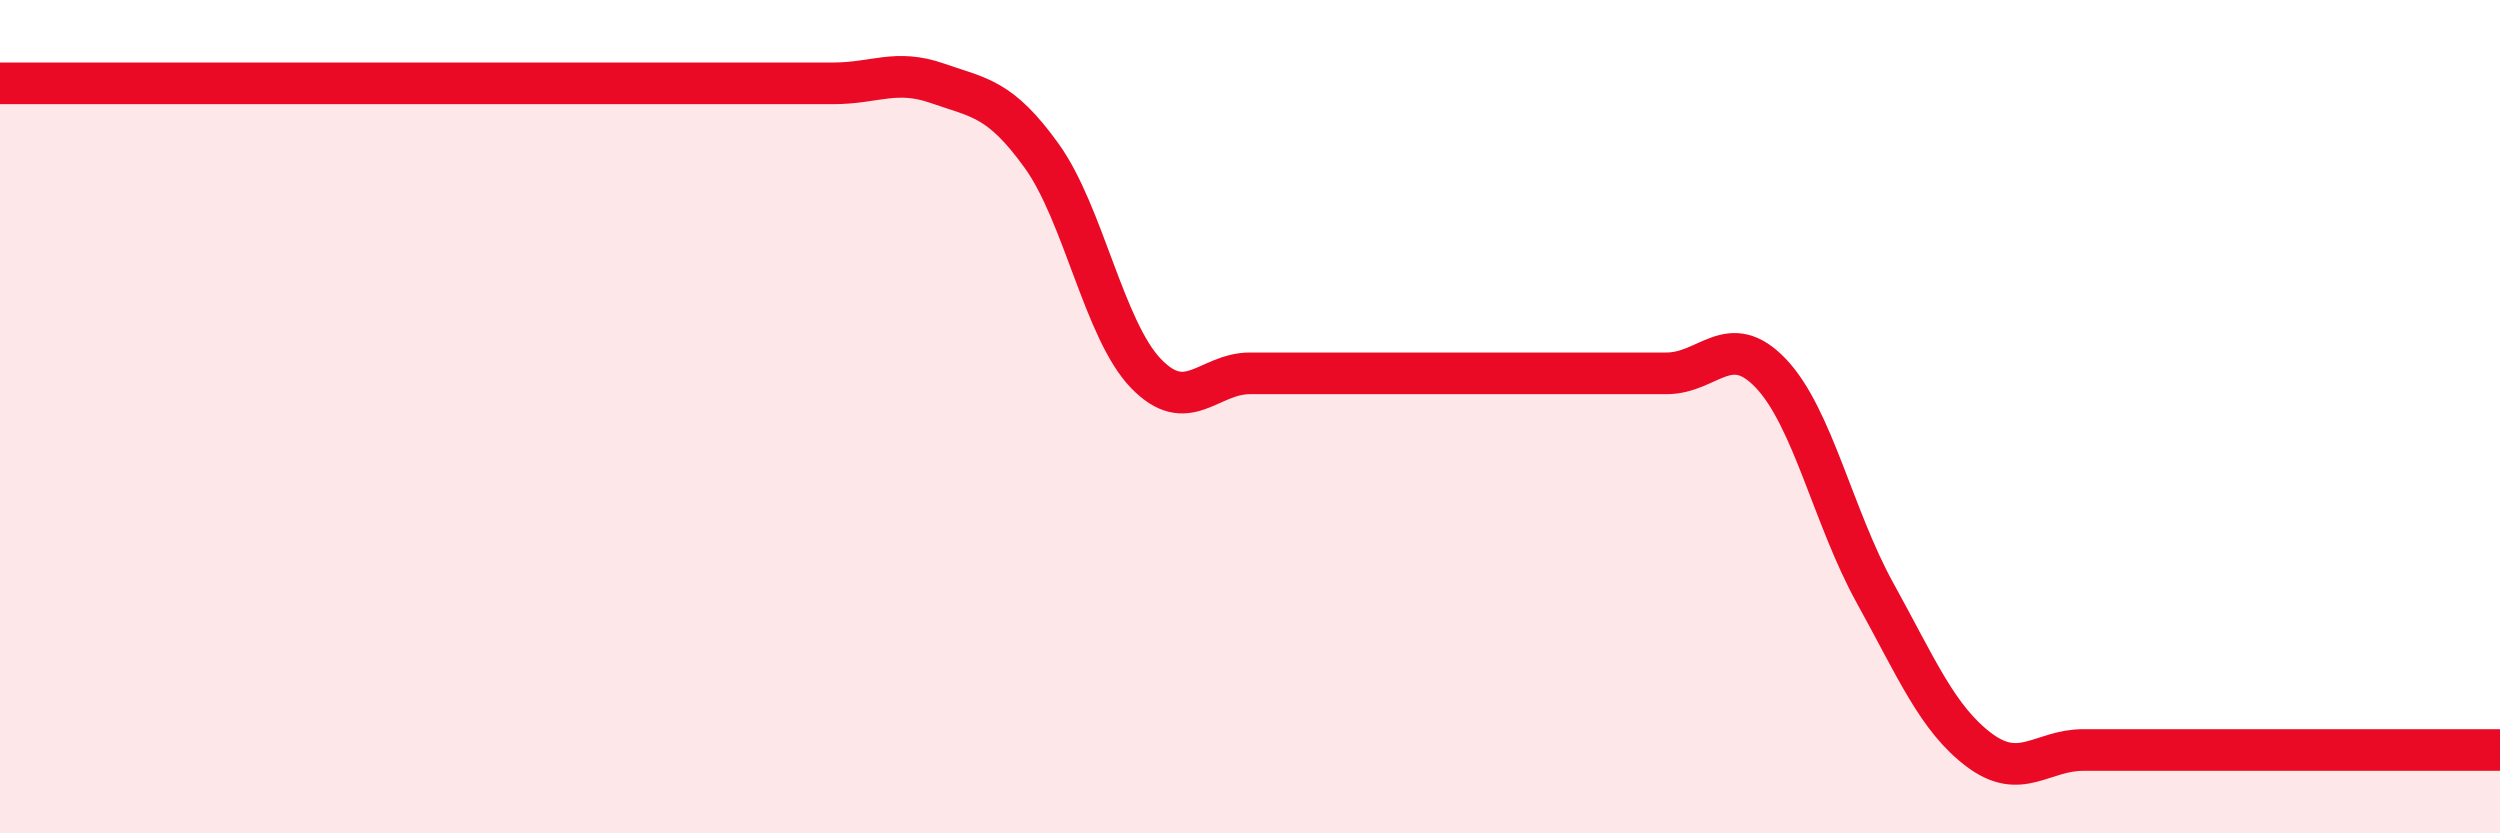
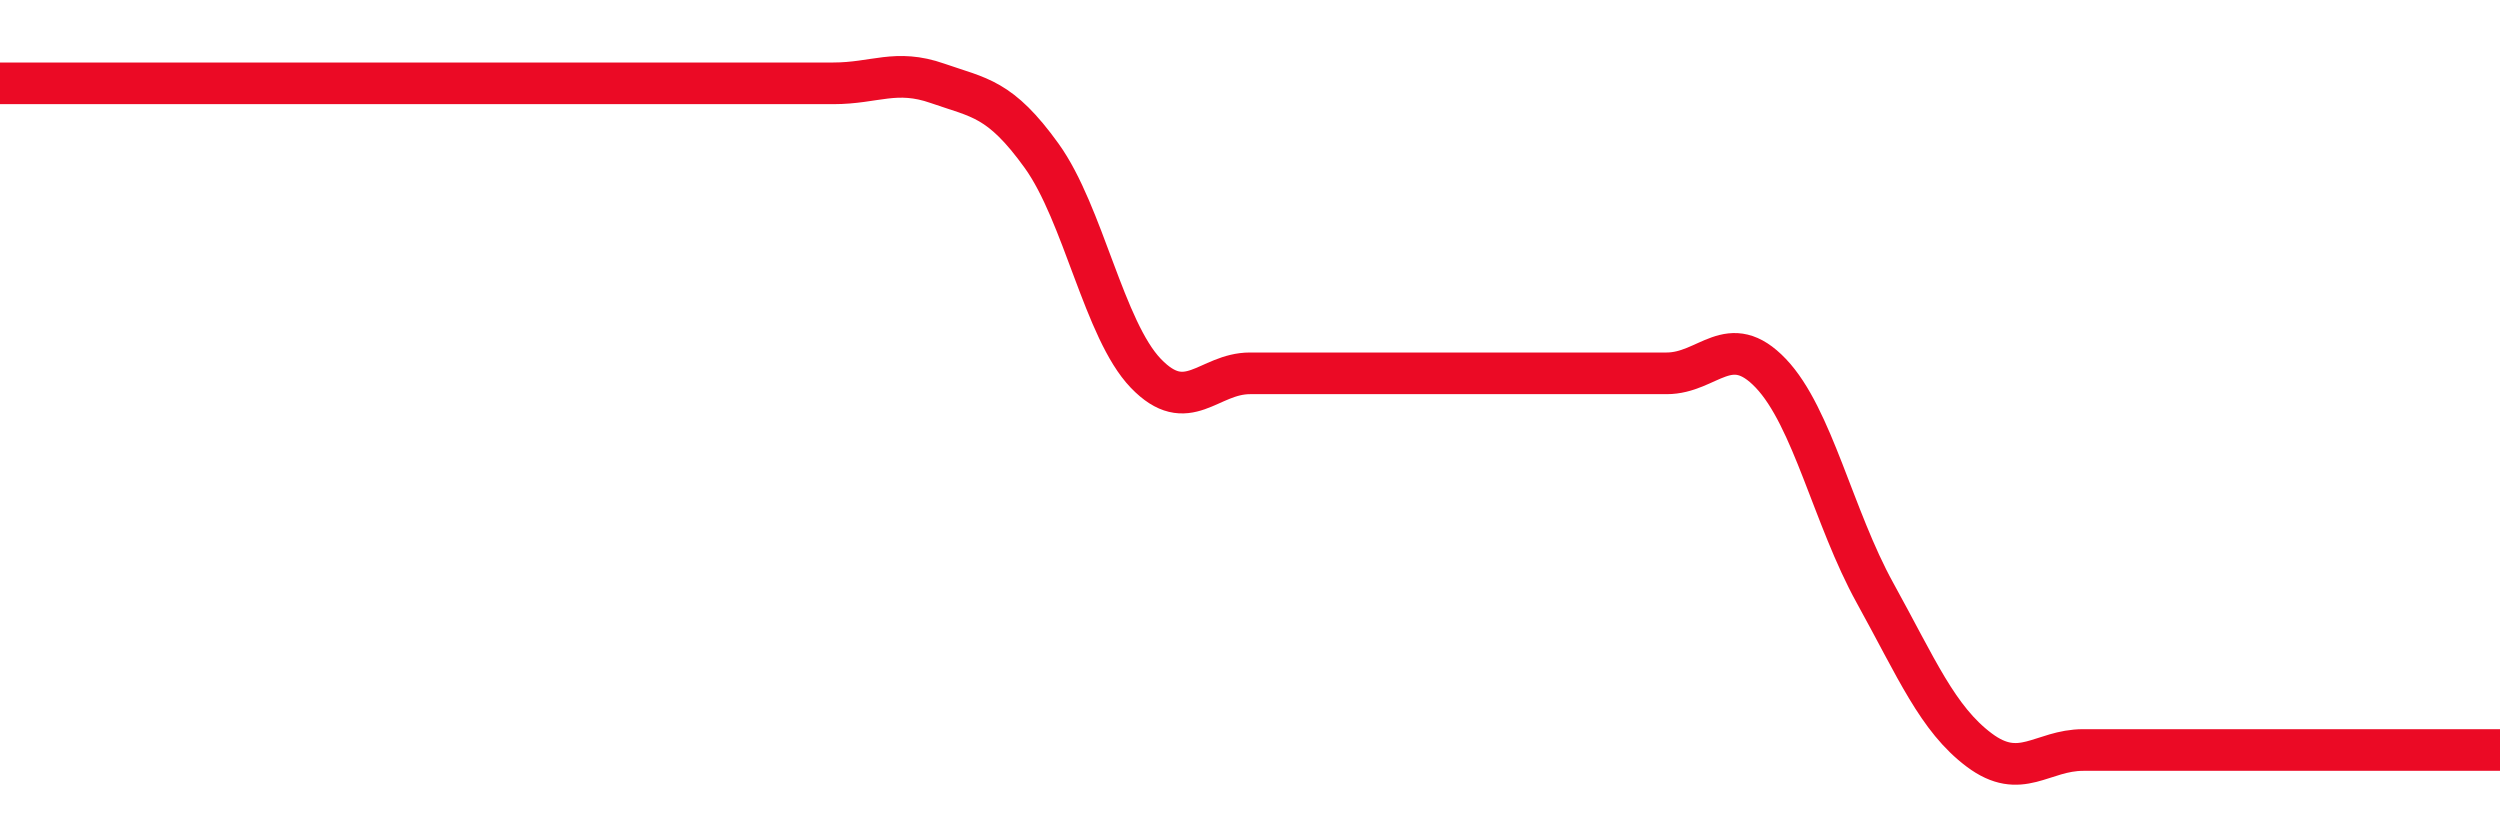
<svg xmlns="http://www.w3.org/2000/svg" width="60" height="20" viewBox="0 0 60 20">
-   <path d="M 0,2 C 0.5,2 1.5,2 2.5,2 C 3.5,2 4,2 5,2 C 6,2 6.5,2 7.5,2 C 8.5,2 9,2 10,2 C 11,2 11.5,2 12.5,2 C 13.5,2 14,2 15,2 C 16,2 16.5,2 17.5,2 C 18.5,2 19,2 20,2 C 21,2 21.5,1.65 22.5,2 C 23.5,2.35 24,2.35 25,3.74 C 26,5.13 26.5,7.92 27.5,8.96 C 28.5,10 29,8.96 30,8.96 C 31,8.96 31.5,8.96 32.5,8.96 C 33.5,8.96 34,8.96 35,8.96 C 36,8.96 36.5,8.96 37.5,8.96 C 38.5,8.96 39,8.96 40,8.96 C 41,8.96 41.5,7.91 42.5,8.96 C 43.5,10.01 44,12.42 45,14.23 C 46,16.04 46.5,17.25 47.5,18 C 48.5,18.75 49,18 50,18 C 51,18 51.5,18 52.5,18 C 53.5,18 53.5,18 55,18 C 56.5,18 59,18 60,18L60 20L0 20Z" fill="#EB0A25" opacity="0.1" stroke-linecap="round" stroke-linejoin="round" />
  <path d="M 0,2 C 0.5,2 1.5,2 2.5,2 C 3.5,2 4,2 5,2 C 6,2 6.5,2 7.5,2 C 8.5,2 9,2 10,2 C 11,2 11.5,2 12.5,2 C 13.5,2 14,2 15,2 C 16,2 16.5,2 17.5,2 C 18.5,2 19,2 20,2 C 21,2 21.5,1.65 22.5,2 C 23.5,2.35 24,2.35 25,3.74 C 26,5.13 26.5,7.92 27.5,8.96 C 28.5,10 29,8.96 30,8.96 C 31,8.96 31.5,8.96 32.5,8.96 C 33.5,8.96 34,8.96 35,8.96 C 36,8.96 36.5,8.96 37.5,8.96 C 38.5,8.96 39,8.96 40,8.96 C 41,8.96 41.5,7.91 42.5,8.96 C 43.5,10.01 44,12.42 45,14.23 C 46,16.04 46.5,17.25 47.5,18 C 48.5,18.75 49,18 50,18 C 51,18 51.5,18 52.5,18 C 53.5,18 53.5,18 55,18 C 56.5,18 59,18 60,18" stroke="#EB0A25" stroke-width="1" fill="none" stroke-linecap="round" stroke-linejoin="round" />
</svg>